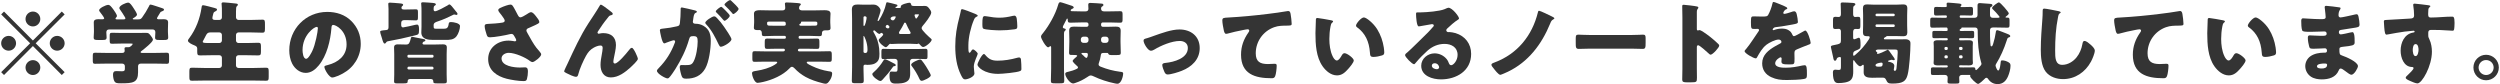
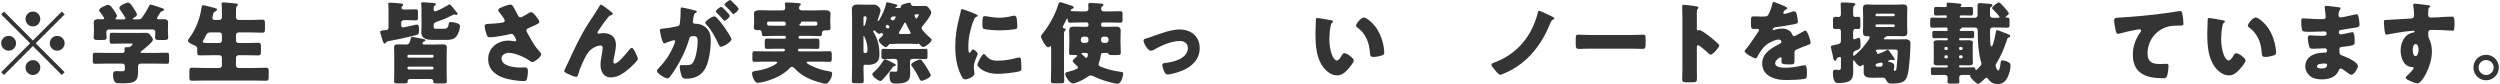
<svg xmlns="http://www.w3.org/2000/svg" version="1.1" id="レイヤー_1" x="0px" y="0px" viewBox="0 0 505 17" style="enable-background:new 0 0 505 17;" xml:space="preserve">
  <g>
    <path style="fill:#343434;" d="M0.813,15.153l-0.576-0.576l5.852-5.834L0.237,2.909l0.576-0.576l5.834,5.852l5.834-5.852l0.576,0.576   L7.206,8.743l5.852,5.834l-0.576,0.576L6.647,9.302L0.813,15.153z M3.244,8.743c0,0.811-0.666,1.495-1.494,1.495   S0.237,9.572,0.237,8.743c0-0.828,0.685-1.494,1.513-1.494S3.244,7.933,3.244,8.743z M8.141,3.845c0,0.792-0.647,1.495-1.494,1.495   c-0.828,0-1.494-0.684-1.494-1.495c0-0.846,0.684-1.512,1.494-1.512C7.494,2.333,8.141,3.017,8.141,3.845z M8.141,13.64   c0,0.811-0.647,1.513-1.494,1.513c-0.828,0-1.494-0.684-1.494-1.513c0-0.828,0.684-1.494,1.494-1.494   C7.494,12.146,8.141,12.83,8.141,13.64z M13.057,8.743c0,0.811-0.666,1.495-1.513,1.495c-0.811,0-1.494-0.666-1.494-1.495   c0-0.828,0.684-1.494,1.494-1.494C12.391,7.249,13.057,7.933,13.057,8.743z" />
    <path style="fill:#343434;" d="M31.434,10.688c0.757,0,1.513-0.036,2.269-0.036c0.414,0,0.45,0.18,0.45,0.72v0.811   c0,0.522-0.036,0.702-0.432,0.702c-0.774,0-1.53-0.036-2.287-0.036h-2.988c-0.36,0-0.559,0.198-0.559,0.54v1.225   c0,2.088-1.044,2.215-3.439,2.215c-0.81,0-1.116-0.036-1.332-0.396c-0.198-0.324-0.288-0.972-0.288-1.351   c0-0.45,0.145-0.72,0.63-0.72c0.343,0,0.721,0.036,1.188,0.036c0.469,0,0.576-0.144,0.576-0.504v-0.522   c0-0.324-0.233-0.522-0.558-0.522h-3.188c-0.774,0-1.53,0.036-2.305,0.036c-0.396,0-0.432-0.198-0.432-0.72v-0.792   c0-0.54,0.036-0.72,0.45-0.72c0.756,0,1.512,0.036,2.286,0.036h3.188c0.27,0,0.521-0.09,0.521-0.414   c0-0.108-0.035-0.342-0.035-0.468c0-0.252,0.18-0.27,0.378-0.27h0.414c0.486,0,0.864-0.594,0.864-0.648   c0-0.09-0.181-0.09-0.396-0.09h-1.944c-0.612,0-1.225,0.036-1.837,0.036c-0.432,0-0.468-0.162-0.468-0.648V7.267   c0-0.486,0.036-0.648,0.468-0.648c0.612,0,1.225,0.036,1.837,0.036h3.241c0.594,0,1.206-0.018,1.8-0.018   c0.505,0,0.576,0.108,0.937,0.558c0.198,0.252,0.45,0.594,0.45,0.829c0,0.468-1.818,1.908-2.251,2.232   c-0.126,0.09-0.233,0.162-0.233,0.288s0.162,0.144,0.27,0.144H31.434z M31.705,3.683c0,0.162,0.198,0.216,0.324,0.216   c0.324,0,0.647-0.018,0.99-0.018c0.468,0,0.936,0.054,0.936,0.648c0,0.432-0.035,0.954-0.035,1.494v0.45   c0,0.396,0.054,0.774,0.054,1.062c0,0.504-0.252,0.54-0.828,0.54h-0.973c-0.594,0-0.846-0.036-0.846-0.522   c0-0.342,0.054-0.684,0.054-1.026c0-0.378-0.198-0.576-0.576-0.576h-8.732c-0.414,0-0.595,0.198-0.595,0.612   c0,0.324,0.055,0.648,0.055,0.973c0,0.504-0.253,0.54-0.829,0.54h-0.936c-0.595,0-0.847-0.036-0.847-0.522   c0-0.306,0.054-0.72,0.054-1.081v-0.45c0-0.54-0.035-1.062-0.035-1.494c0-0.594,0.485-0.648,0.954-0.648   c0.288,0,0.594,0.018,0.828,0.018c0.144,0,0.324-0.054,0.324-0.216c0-0.144-0.721-1.116-0.864-1.278   c-0.09-0.108-0.162-0.216-0.162-0.342c0-0.396,1.351-1.08,1.854-1.08c0.306,0,0.576,0.324,1.044,0.954   c0.162,0.234,0.702,1.008,0.702,1.26c0,0.18-0.107,0.288-0.216,0.396c-0.036,0.036-0.072,0.108-0.072,0.162   c0,0.162,0.181,0.162,0.288,0.162h1.351c0.126,0,0.36-0.018,0.36-0.216c0-0.072-0.054-0.162-0.126-0.288   c-0.198-0.342-0.738-1.188-0.973-1.495c-0.072-0.09-0.126-0.162-0.126-0.306c0-0.504,1.351-1.08,1.782-1.08   c0.36,0,0.685,0.486,1.152,1.206c0.145,0.234,0.631,0.954,0.631,1.207c0,0.288-0.504,0.594-0.738,0.72   c-0.072,0.036-0.126,0.09-0.126,0.144c0,0.072,0.072,0.108,0.198,0.108h0.864c0.432,0,0.594-0.054,0.846-0.396   c0.504-0.703,0.973-1.458,1.387-2.269c0.072-0.162,0.107-0.324,0.324-0.324c0.233,0,1.962,0.612,2.322,0.72   C33,1.721,33.126,1.775,33.126,1.973c0,0.144-0.197,0.234-0.378,0.306c-0.252,0.09-0.306,0.108-0.432,0.342   c-0.091,0.162-0.198,0.342-0.307,0.504C31.848,3.395,31.705,3.612,31.705,3.683z" />
    <path style="fill:#343434;" d="M44.321,4.026c0.27,0,0.504-0.216,0.504-0.486V2.513c0-0.559,0-1.17-0.054-1.584   c-0.019-0.054-0.019-0.126-0.019-0.162c0-0.252,0.181-0.288,0.378-0.288c0.253,0,1.639,0.126,2.539,0.234   c0.271,0.036,0.378,0.09,0.378,0.252c0,0.09-0.054,0.162-0.198,0.288c-0.144,0.126-0.18,0.378-0.18,1.062v1.188   c0,0.27,0.234,0.522,0.504,0.522h2.521c0.773,0,1.566-0.054,2.34-0.054c0.469,0,0.486,0.234,0.486,0.955v0.792   c0,0.684-0.054,0.882-0.486,0.882c-0.773,0-1.566-0.054-2.34-0.054h-2.521c-0.27,0-0.504,0.234-0.504,0.504v1.135   c0,0.27,0.234,0.504,0.504,0.504h1.729c0.757,0,1.513-0.054,2.269-0.054c0.505,0,0.541,0.216,0.541,0.792V10.4   c0,0.594-0.055,0.792-0.559,0.792c-0.756,0-1.494-0.036-2.251-0.036h-1.729c-0.27,0-0.504,0.216-0.504,0.504v1.566   c0,0.271,0.234,0.504,0.504,0.504h3.151c0.811,0,1.62-0.054,2.431-0.054c0.486,0,0.522,0.198,0.522,0.811v1.008   c0,0.612-0.036,0.811-0.522,0.811c-0.811,0-1.62-0.036-2.431-0.036H41.206c-0.811,0-1.62,0.036-2.431,0.036   c-0.486,0-0.522-0.198-0.522-0.811v-1.008c0-0.612,0.036-0.811,0.522-0.811c0.811,0,1.62,0.054,2.431,0.054h3.115   c0.27,0,0.504-0.234,0.504-0.504V11.66c0-0.288-0.234-0.504-0.504-0.504h-1.692c-0.738,0-1.495,0.036-2.233,0.036   c-0.504,0-0.558-0.18-0.558-0.792V9.787c0-0.36-0.252-0.504-0.666-0.666c-0.324-0.126-1.207-0.522-1.207-0.9   c0-0.18,0.162-0.378,0.271-0.522c1.351-1.801,2.16-3.979,2.484-6.194c0.036-0.252,0.055-0.45,0.307-0.45   c0.27,0,1.854,0.432,2.322,0.558c0.342,0.09,0.486,0.144,0.486,0.324c0,0.18-0.198,0.306-0.36,0.378   c-0.324,0.144-0.342,0.252-0.432,0.612c-0.055,0.198-0.145,0.576-0.145,0.72c0,0.306,0.252,0.36,0.504,0.378H44.321z M44.321,8.689   c0.27,0,0.504-0.234,0.504-0.504V7.051c0-0.27-0.234-0.504-0.504-0.504h-1.818c-0.631,0-0.793,0.378-0.991,0.774   c-0.126,0.27-0.323,0.648-0.414,0.792c-0.09,0.144-0.144,0.234-0.144,0.324c0,0.252,0.342,0.252,1.675,0.252H44.321z" />
-     <path style="fill:#343434;" d="M70.962,4.242c1.279,1.278,1.909,2.845,1.909,4.627c0,2.539-1.387,4.771-3.619,5.978   c-0.45,0.252-1.639,0.81-2.143,0.81c-0.631,0-1.585-1.656-1.585-2.16c0-0.162,0.162-0.234,0.685-0.36   c2.089-0.54,3.799-1.854,3.799-4.159c0-2.827-2.16-3.943-2.7-3.943c-0.307,0-0.343,0.324-0.36,0.648   c-0.198,2.503-0.918,5.563-2.575,7.544c-0.666,0.811-1.53,1.495-2.61,1.495c-1.206,0-2.197-0.828-2.737-1.854   c-0.414-0.792-0.594-1.819-0.594-2.701c0-4.321,3.331-7.761,7.67-7.761C67.938,2.405,69.667,2.946,70.962,4.242z M61.114,10.13   c0,0.432,0.108,1.747,0.738,1.747c0.433,0,1.044-1.188,1.225-1.567c0.63-1.296,1.134-3.961,1.134-4.609   c0-0.144-0.071-0.27-0.233-0.27C63.455,5.43,61.114,7.087,61.114,10.13z" />
    <path style="fill:#343434;" d="M78.484,1.847c0-0.342-0.054-0.811-0.054-1.045c0-0.234,0.144-0.27,0.342-0.27   c0.288,0,1.603,0.108,1.944,0.144c0.505,0.054,0.721,0.09,0.721,0.307c0,0.107-0.072,0.162-0.216,0.27   c-0.072,0.072-0.127,0.18-0.127,0.288c0,0.378,0.324,0.378,0.505,0.378h0.54c0.63,0,1.26-0.036,1.891-0.036   c0.359,0,0.396,0.144,0.396,0.667v0.882c0,0.522-0.036,0.685-0.396,0.685c-0.631,0-1.261-0.054-1.891-0.054h-0.45   c-0.396,0-0.648,0.162-0.648,0.576v0.378c0,0.252,0.054,0.522,0.378,0.522c0.181,0,2.143-0.432,2.449-0.522   c0.107-0.019,0.288-0.054,0.378-0.054c0.36,0,0.396,0.54,0.396,0.9v0.234c0,0.937-0.145,0.882-1.081,1.116   c-1.692,0.432-3.385,0.792-5.095,1.099c-0.181,0.036-0.324,0.054-0.433,0.216c-0.09,0.144-0.18,0.27-0.342,0.27   c-0.234,0-0.378-0.504-0.559-1.134c-0.054-0.162-0.107-0.342-0.162-0.522c-0.054-0.18-0.18-0.54-0.18-0.72   c0-0.216,0.107-0.252,1.278-0.36c0.378-0.036,0.414-0.306,0.414-0.72V1.847z M85.344,8.725c0,0.252,0.162,0.27,0.414,0.27h2.017   c0.576,0,1.134-0.036,1.71-0.036c0.45,0,0.774,0.108,0.774,0.63c0,0.45-0.036,0.9-0.036,1.35v4.105   c0,0.522,0.036,1.026,0.036,1.404c0,0.36-0.216,0.396-0.576,0.396h-1.368c-0.685,0-0.774-0.036-0.792-0.414   c-0.019-0.45-0.36-0.468-0.559-0.468h-4.105c-0.396,0-0.521,0.18-0.521,0.558c0,0.288-0.253,0.324-0.864,0.324h-1.351   c-0.288,0-0.522-0.036-0.522-0.378c0-0.45,0.036-0.937,0.036-1.422V10.94c0-0.45-0.036-0.9-0.036-1.35   c0-0.504,0.307-0.63,0.756-0.63c0.559,0,1.099,0.036,1.657,0.036c0.647,0,0.72-0.324,0.99-1.296   c0.036-0.126,0.09-0.271,0.252-0.271c0.072,0,1.908,0.378,2.179,0.433c0.18,0.036,0.486,0.072,0.486,0.288   c0,0.144-0.09,0.198-0.217,0.216c-0.126,0.036-0.233,0.072-0.323,0.27C85.362,8.653,85.344,8.689,85.344,8.725z M82.301,11.408   c0,0.126,0.09,0.234,0.216,0.234h4.825c0.126,0,0.234-0.108,0.234-0.234V11.3c0-0.126-0.108-0.234-0.234-0.234h-4.825   c-0.126,0-0.216,0.107-0.216,0.234V11.408z M82.301,13.802c0,0.145,0.144,0.234,0.288,0.234h4.699c0.126,0,0.288-0.09,0.288-0.234   v-0.054c0-0.162-0.145-0.288-0.288-0.288h-4.699c-0.162,0-0.288,0.126-0.288,0.288V13.802z M90.782,0.893   c0.234,0,0.684,0.612,1.044,1.062c0.108,0.126,0.198,0.252,0.271,0.342c0.107,0.108,0.324,0.36,0.324,0.522   c0,0.09-0.091,0.198-0.234,0.198c-0.054,0-0.09-0.018-0.145-0.036c-0.09-0.036-0.18-0.054-0.27-0.054s-0.126,0.018-0.198,0.054   c-0.99,0.504-2.106,1.009-3.169,1.351c-0.378,0.126-0.811,0.27-0.811,0.738v0.126c0,0.576,0.055,0.612,0.612,0.612h1.368   c0.648,0,0.937-0.108,1.062-0.973c0.036-0.288,0.108-0.378,0.486-0.378c0.469,0,1.801,0.216,1.801,0.811   c0,0.612-0.324,1.566-0.702,2.053c-0.576,0.738-1.387,0.738-2.251,0.738h-2.467c-1.044,0-2.395-0.126-2.395-1.512   c0-0.378,0.036-0.774,0.036-1.17V2.387c0-0.504,0-1.009-0.054-1.513c0-0.054-0.019-0.108-0.019-0.162   c0-0.234,0.198-0.252,0.396-0.252c0.36,0,1.494,0.09,1.927,0.126c0.18,0.018,0.647,0.036,0.647,0.306   c0,0.108-0.071,0.162-0.233,0.252c-0.181,0.108-0.217,0.288-0.217,0.756c0,0.18,0.072,0.378,0.288,0.378   c0.396,0,2.089-0.918,2.503-1.17C90.583,0.983,90.656,0.893,90.782,0.893z" />
    <path style="fill:#343434;" d="M104.549,2.946c0.198,0.36,0.307,0.558,0.595,0.558c0.198,0,0.774-0.306,1.152-0.558   c0.396-0.27,0.756-0.486,0.954-0.486c0.378,0,0.738,0.468,1.062,0.882s0.63,0.792,0.63,1.116c0,0.234-0.396,0.414-0.828,0.612   c-0.414,0.198-0.828,0.378-1.242,0.558c-0.271,0.108-0.54,0.198-0.54,0.541c0,0.144,0.126,0.36,0.288,0.648   c0.485,0.882,1.17,2.125,1.729,2.827c0.45,0.576,0.972,1.044,0.972,1.333c0,0.504-1.368,1.566-1.765,1.566   c-0.107,0-0.342-0.09-0.504-0.216c-0.846-0.702-3.024-1.656-4.285-1.656c-0.648,0-1.458,0.396-1.458,1.134   c0,1.567,2.574,1.836,3.709,1.836c0.359,0,0.72-0.036,1.044-0.036c0.54,0,0.576,0.45,0.576,0.882c0,0.486-0.072,1.008-0.198,1.477   c-0.09,0.324-0.252,0.414-0.702,0.414c-0.954,0-2.431-0.234-3.367-0.468c-1.998-0.504-3.763-1.693-3.763-3.979   c0-2.287,1.927-3.728,4.105-3.728c0.576,0,1.242,0.144,1.278,0.144c0.144,0,0.288-0.072,0.288-0.234   c0-0.18-0.271-0.612-0.378-0.792c-0.181-0.307-0.288-0.469-0.612-0.469c-0.072,0-0.162,0.019-0.252,0.036   c-0.864,0.234-3.205,0.648-4.052,0.648c-0.486,0-0.558-0.162-0.702-0.594c-0.126-0.396-0.378-1.188-0.378-1.621   c0-0.234,0.018-0.468,0.558-0.486c0.685-0.018,2.432-0.144,3.025-0.27c0.271-0.054,0.468-0.145,0.468-0.414   c0-0.216-0.414-0.774-0.666-1.117c-0.198-0.27-0.648-0.738-0.648-0.99c0-0.18,0.198-0.342,0.396-0.432   c0.774-0.378,1.729-0.684,2.07-0.684c0.379,0,0.522,0.288,1.062,1.296C104.28,2.441,104.406,2.676,104.549,2.946z" />
    <path style="fill:#343434;" d="M114.681,12.776c1.278-2.755,2.539-5.527,4.195-8.084c0.757-1.17,1.566-2.341,2.269-3.547   c0.055-0.108,0.108-0.198,0.252-0.198c0.198,0,1.369,0.9,1.603,1.08l0.234,0.18c0.342,0.252,0.54,0.414,0.54,0.576   s-0.107,0.234-0.252,0.27c-0.468,0.09-0.468,0.18-0.828,0.63c-0.685,0.829-1.297,1.711-1.873,2.611   c-0.054,0.09-0.126,0.198-0.126,0.288c0,0.108,0.126,0.234,0.234,0.234c0.09,0,0.216-0.036,0.288-0.054   c0.216-0.054,0.45-0.072,0.648-0.072c1.566,0,2.557,0.81,2.557,2.413c0,0.792-0.288,1.891-0.433,2.683   c-0.035,0.18-0.09,0.468-0.09,0.685c0,0.18,0.09,0.36,0.307,0.36c0.63,0,2.322-2.035,2.736-2.575   c0.307-0.396,0.469-0.594,0.702-0.594c0.36,0,1.207,1.909,1.207,2.233c0,0.342-1.188,1.44-1.477,1.71   c-1.099,0.99-2.449,2.035-3.997,2.035c-1.459,0-2.071-1.225-2.071-2.521c0-0.702,0.126-1.404,0.252-2.088   c0.072-0.378,0.181-1.026,0.181-1.333s-0.108-0.504-0.433-0.504c-0.45,0-0.972,0.216-1.368,0.433   c-0.756,0.432-1.135,0.9-1.566,1.656c-0.522,0.937-1.297,2.646-1.549,3.691c-0.071,0.27-0.144,0.541-0.468,0.541   c-0.414,0-1.494-0.504-1.891-0.721c-0.306-0.162-0.504-0.252-0.504-0.414C113.961,14.253,114.574,12.992,114.681,12.776z" />
    <path style="fill:#343434;" d="M137.489,1.847c0-0.181,0.036-0.342,0.252-0.342c0.181,0,2.215,0.486,2.558,0.576   c0.144,0.036,0.468,0.108,0.468,0.288c0,0.126-0.126,0.18-0.288,0.252c-0.288,0.144-0.36,0.63-0.433,1.134l-0.035,0.252   c-0.019,0.108-0.055,0.306-0.055,0.36c0,0.414,0.379,0.432,0.612,0.432c0.396,0,1.009,0.108,1.495,0.396   c1.278,0.738,1.512,1.801,1.512,3.079c0,1.584-0.342,4.213-1.134,5.6c-0.828,1.44-2.161,2.017-3.8,2.017   c-0.521,0-0.773-0.072-0.936-0.504c-0.162-0.415-0.396-1.387-0.396-1.819c0-0.234,0.072-0.432,0.342-0.432   c0.252,0,0.505,0.018,0.757,0.018c1.062,0,1.351-0.072,1.71-0.756c0.522-0.972,0.811-2.899,0.811-3.997   c0-0.828-0.126-1.099-0.828-1.099c-0.595,0-0.757,0.072-0.918,0.667c-0.595,2.106-1.621,4.141-2.773,5.996   c-0.234,0.378-0.973,1.495-1.278,1.747c-0.09,0.09-0.18,0.126-0.306,0.126c-0.414,0-2.125-0.954-2.125-1.53   c0-0.18,0.162-0.36,0.45-0.648c1.387-1.423,2.413-3.043,3.133-4.952c0.036-0.09,0.09-0.216,0.09-0.306   c0-0.18-0.107-0.27-0.288-0.27c-0.18,0-1.314,0.414-1.53,0.504c-0.108,0.054-0.234,0.126-0.36,0.126   c-0.288,0-0.504-0.703-0.666-1.405c-0.107-0.468-0.234-1.062-0.234-1.242c0-0.234,0.127-0.288,0.667-0.342   c1.17-0.108,1.638-0.216,2.755-0.45c0.468-0.09,0.576-0.234,0.63-0.72c0.09-0.738,0.144-1.729,0.144-2.485V1.847z M144.817,3.63   c0.541,0.558,0.99,1.116,1.459,1.801c0.27,0.378,1.477,2.143,1.477,2.484c0,0.594-1.639,1.53-2.143,1.53   c-0.198,0-0.288-0.162-0.45-0.486c-0.685-1.422-1.368-2.827-2.503-4.033c-0.09-0.09-0.198-0.216-0.198-0.324   c0-0.378,1.387-1.296,1.801-1.296C144.494,3.305,144.655,3.468,144.817,3.63z M146.582,2.153c0.469,0.468,0.828,0.864,0.828,1.026   c0,0.36-0.846,1.026-1.062,1.026c-0.072,0-0.181-0.108-0.271-0.216c-0.396-0.486-0.847-0.955-1.296-1.405   c-0.108-0.09-0.198-0.18-0.198-0.27c0-0.252,0.9-0.937,1.116-0.937C145.826,1.379,146.257,1.829,146.582,2.153z M147.896,0.335   c0.252,0.234,1.297,1.206,1.297,1.458c0,0.36-0.864,1.044-1.062,1.044c-0.108,0-0.216-0.145-0.271-0.234   c-0.396-0.486-0.864-0.937-1.314-1.386c-0.071-0.072-0.197-0.18-0.197-0.288c0-0.252,0.918-0.918,1.116-0.918   C147.59,0.01,147.842,0.281,147.896,0.335z" />
    <path style="fill:#343434;" d="M156.298,7.249c-0.648,0-1.296,0.054-1.944,0.054c-0.45,0-0.468-0.234-0.468-0.612V6.636   c0-0.396-0.253-0.576-0.505-0.576c-0.054,0-0.107,0.018-0.18,0.018c-0.522,0-0.918,0-0.918-0.486c0-0.252,0.054-0.721,0.054-1.081   V4.08c0-0.54-0.036-1.134-0.036-1.314c0-0.684,0.721-0.702,1.225-0.702c0.684,0,1.387,0.036,2.07,0.036h2.449   c0.324,0,0.576-0.126,0.576-0.486s-0.072-0.756-0.072-0.864c0-0.234,0.198-0.252,0.396-0.252c0.485,0,1.494,0.072,1.998,0.108   c0.072,0.018,0.162,0.018,0.234,0.018c0.342,0.036,0.594,0.054,0.594,0.27c0,0.09-0.09,0.162-0.198,0.252   c-0.126,0.126-0.162,0.306-0.162,0.486c0,0.378,0.343,0.468,0.648,0.468h2.395c0.685,0,1.387-0.036,2.071-0.036   c0.504,0,1.242,0.018,1.242,0.702c0,0.126-0.054,0.756-0.054,1.314v0.486c0,0.396,0.054,0.828,0.054,1.08   c0,0.432-0.271,0.486-0.811,0.486h-0.342c-0.378,0-0.576,0.252-0.576,0.486v0.072c0,0.432-0.054,0.612-0.486,0.612   c-0.648,0-1.278-0.054-1.927-0.054h-2.07c-0.126,0-0.234,0.108-0.234,0.234v0.108c0,0.126,0.108,0.234,0.234,0.234h1.549   c0.647,0,1.296-0.036,1.944-0.036c0.432,0,0.468,0.18,0.468,0.685v0.702c0,0.522-0.036,0.702-0.468,0.702   c-0.648,0-1.297-0.036-1.944-0.036h-1.567c-0.306,0-0.359,0.198-0.359,0.288c0,0.252,0.233,0.252,0.359,0.252h3.907   c0.702,0,1.405-0.036,2.107-0.036c0.432,0,0.468,0.18,0.468,0.756v0.738c0,0.468-0.036,0.648-0.468,0.648   c-0.702,0-1.405-0.036-2.107-0.036h-2.088c-0.234,0-0.396,0-0.396,0.18c0,0.234,0.792,0.576,1.009,0.684   c1.116,0.54,2.214,0.882,3.421,1.08c0.378,0.054,0.702,0.054,0.702,0.468c0,0.432-0.198,0.972-0.45,1.333   c-0.343,0.486-0.504,0.72-0.883,0.72c-0.197,0-0.45-0.072-0.647-0.126c-1.135-0.288-2.377-0.685-3.403-1.261   c-0.811-0.45-1.566-1.026-2.215-1.729c-0.108-0.126-0.342-0.306-0.522-0.306c-0.197,0-0.378,0.18-0.504,0.324   c-1.314,1.386-3.493,2.323-5.329,2.737c-0.234,0.054-0.883,0.18-1.099,0.18c-0.685,0-1.135-1.512-1.135-1.909   c0-0.432,0.379-0.432,1.009-0.54c1.206-0.198,2.521-0.558,3.547-1.188c0.126-0.072,0.54-0.342,0.54-0.468   c0-0.162-0.162-0.18-0.396-0.18h-2.053c-0.702,0-1.423,0.036-2.125,0.036c-0.414,0-0.45-0.162-0.45-0.702v-0.72   c0-0.559,0.036-0.721,0.469-0.721c0.702,0,1.404,0.036,2.106,0.036h3.655c0.252,0,0.342-0.144,0.342-0.288   c0-0.18-0.126-0.252-0.288-0.252h-1.368c-0.648,0-1.278,0.036-1.927,0.036c-0.45,0-0.486-0.198-0.486-0.738V8.473   c0-0.504,0.054-0.685,0.486-0.685c0.648,0,1.296,0.036,1.927,0.036h1.62c0.126,0,0.234-0.108,0.234-0.234V7.483   c0-0.126-0.091-0.216-0.234-0.234H156.298z M158.387,5.196c0.18,0,0.342-0.072,0.342-0.27c0-0.414-0.036-0.558-0.414-0.558h-3.007   c-0.198,0-0.36,0.054-0.36,0.288c0,0.378,0.055,0.522,0.45,0.522h0.036c0.288,0,0.576,0.018,0.864,0.018H158.387z M163.626,5.196   c0.36,0,0.721-0.018,1.081-0.018c0.378,0,0.396-0.18,0.396-0.504c0-0.252-0.162-0.306-0.378-0.306h-2.683   c-0.145,0-0.234,0-0.234,0.108v0.09c0,0.126-0.108,0.198-0.216,0.252c-0.072,0.036-0.126,0.072-0.126,0.162   c0,0.108,0.071,0.216,0.306,0.216H163.626z" />
    <path style="fill:#343434;" d="M185.786,1.217c0.378,0,0.738-0.018,1.062-0.018c0.433,0,0.612,0.216,0.864,0.54   c0.181,0.216,0.396,0.522,0.396,0.811c0,0.576-1.278,2.16-1.692,2.628c-0.108,0.126-0.252,0.342-0.252,0.522   c0,0.415,1.513,1.783,1.891,2.107c0.09,0.072,0.144,0.144,0.144,0.216c0,0.45-1.278,1.476-1.729,1.476   c-0.252,0-0.558-0.378-0.72-0.558c-0.055-0.072-0.145-0.144-0.234-0.144c-0.126,0-0.072,0.09-0.306,0.09   c-0.379,0-0.883-0.054-1.387-0.054h-2.377c-0.522,0-0.99,0.054-1.351,0.054c-0.09,0-0.144-0.036-0.252-0.036   c-0.162,0-0.198,0.072-0.54,0.45c-0.09,0.09-0.234,0.234-0.378,0.234c-0.271,0-1.423-0.882-1.423-1.422   c0-0.126,0.072-0.216,0.162-0.306c0.162-0.144,0.738-0.648,0.738-0.846c0-0.144-0.234-0.324-0.396-0.324   c-0.126,0-0.181,0.216-0.36,0.216c-0.216,0-0.612-0.342-0.757-0.504c-0.09-0.09-0.197-0.216-0.323-0.216   c-0.108,0-0.181,0.072-0.181,0.18c0,0.288,1.261,1.566,1.261,4.538c0,0.864-0.09,1.53-0.937,1.98   c-0.396,0.216-1.044,0.27-1.513,0.27c-0.162,0-0.324-0.036-0.45-0.036c-0.233,0-0.323,0.145-0.323,0.36v0.594   c0,0.738,0.054,1.495,0.054,2.233c0,0.504-0.145,0.558-0.757,0.558h-0.954c-0.521,0-0.702-0.036-0.702-0.504   c0-0.918,0.055-1.836,0.055-2.737V3.792c0-0.63-0.036-1.261-0.036-1.891c0-0.828,0.485-0.99,1.206-0.99   c0.378,0,0.774,0.036,1.152,0.036h0.612c0.486,0,0.954-0.018,1.44-0.018c0.864,0,1.387,0.846,1.387,1.152s-0.396,1.44-0.522,1.783   c-0.019,0.054-0.09,0.198-0.09,0.252c0,0.054,0.036,0.126,0.107,0.126c0.108,0,0.198-0.162,0.252-0.252   c0.576-0.937,1.135-2.143,1.351-3.205c0.036-0.198,0.055-0.324,0.271-0.324c0.144,0,1.368,0.324,1.765,0.432   c0.162,0.036,0.27,0.09,0.27,0.234c0,0.126-0.126,0.198-0.234,0.234c-0.054,0.018-0.18,0.036-0.18,0.126   c0,0.054,0.09,0.126,0.162,0.126h0.648c0.252,0,0.288-0.09,0.288-0.198V1.271c0-0.378,1.44-0.721,1.729-0.721   c0.27,0,0.324,0.216,0.378,0.433c0.054,0.234,0.342,0.234,1.026,0.234H185.786z M174.424,5.034c0,0.072,0,0.216,0.107,0.216   c0.252,0,0.522-1.386,0.522-1.639c0-0.234-0.162-0.324-0.378-0.324c-0.145,0-0.252,0.09-0.252,0.234V5.034z M174.424,10.454   c0,0.18,0.197,0.252,0.342,0.252c0.468,0,0.468-0.396,0.468-0.738c0-1.368-0.648-2.719-0.738-2.719   c-0.071,0-0.071,0.072-0.071,0.126V10.454z M180.509,12.776c0.145,0.072,0.433,0.18,0.433,0.378c0,0.162-0.162,0.198-0.288,0.216   c-0.162,0-0.198,0.018-0.414,0.324c-0.595,0.864-1.242,1.621-1.963,2.395c-0.126,0.126-0.252,0.27-0.45,0.27   c-0.414,0-1.62-0.918-1.62-1.368c0-0.162,0.107-0.252,0.288-0.414c0.792-0.684,1.422-1.477,1.963-2.358   c0.09-0.145,0.161-0.252,0.323-0.252C179.034,11.966,180.078,12.56,180.509,12.776z M184.327,11.894   c-0.306,0-0.504,0.216-0.504,0.504v0.828c0,0.486,0.036,0.973,0.036,1.477c0,0.63-0.019,1.278-0.576,1.692   c-0.612,0.468-1.657,0.486-2.413,0.486c-0.937,0-1.188-0.45-1.188-1.675c0-0.594,0.09-0.756,0.433-0.756   c0.162,0,0.45,0.036,0.684,0.036c0.505,0,0.505-0.09,0.505-0.918v-1.17c0-0.288-0.234-0.504-0.505-0.504h-0.9   c-0.485,0-0.99,0.036-1.494,0.036c-0.324,0-0.36-0.162-0.36-0.63v-0.81c0-0.469,0.036-0.63,0.379-0.63   c0.45,0,0.972,0.036,1.476,0.036h5.601c0.521,0,1.044-0.036,1.476-0.036c0.343,0,0.379,0.144,0.379,0.558v0.954   c0,0.414-0.036,0.559-0.36,0.559c-0.504,0-0.99-0.036-1.494-0.036H184.327z M179.664,5.43c0-0.216-0.36-0.414-0.433-0.414   c-0.197,0-0.324,0.288-0.324,0.396c0,0.198,0.307,0.324,0.469,0.324S179.664,5.593,179.664,5.43z M180.635,3.305   c-0.485,0-0.738,0.252-0.738,0.432s0.217,0.378,0.469,0.378c0.378,0,0.576-0.667,0.576-0.702   C180.942,3.305,180.797,3.305,180.635,3.305z M183.697,6.871c0.107,0,0.252-0.09,0.252-0.216c0-0.144-0.145-0.342-0.216-0.468   c-0.162-0.252-0.522-0.99-0.631-1.26c-0.054-0.144-0.126-0.36-0.306-0.36c-0.145,0-0.198,0.198-0.252,0.306   c-0.09,0.234-0.576,1.062-0.738,1.297c-0.09,0.144-0.216,0.306-0.216,0.468c0,0.144,0.144,0.234,0.252,0.234H183.697z    M185.857,12.02c0.108,0,0.217,0.054,0.288,0.126c0.234,0.252,0.721,0.954,0.919,1.278c0.252,0.396,0.954,1.548,0.954,1.801   c0,0.414-1.477,1.098-1.837,1.098c-0.216,0-0.342-0.162-0.432-0.342c-0.396-0.882-0.973-1.873-1.566-2.629   c-0.072-0.072-0.126-0.18-0.126-0.288C184.057,12.65,185.551,12.02,185.857,12.02z M185.101,2.891c-0.234,0-0.36,0-0.36,0.216   c0,0.108,0.09,0.271,0.126,0.378s0.09,0.27,0.216,0.27c0.108,0,0.541-0.684,0.541-0.792c0-0.072-0.055-0.072-0.288-0.072H185.101z" />
    <path style="fill:#343434;" d="M193.829,3.323c0.09-0.342,0.18-0.684,0.233-0.972c0.055-0.342,0.072-0.504,0.307-0.504   c0.162,0,1.891,0.63,2.665,0.972c0.359,0.162,0.468,0.271,0.468,0.36c0,0.072-0.054,0.108-0.126,0.144   c-0.414,0.198-0.504,0.342-0.666,0.738c-0.595,1.386-1.099,3.475-1.099,5.114c0,0.99,0,1.476,0.234,1.476   c0.126,0,0.216-0.144,0.306-0.288c0.108-0.18,0.216-0.378,0.414-0.378c0.216,0,0.937,0.612,0.937,0.882   c0,0.252-0.792,1.639-0.792,2.61c0,0.126,0.036,0.576,0.071,0.847c0.019,0.108,0.055,0.414,0.055,0.522   c0,0.667-1.333,1.188-1.891,1.188c-0.343,0-0.504-0.234-0.828-0.882c-0.883-1.782-1.152-3.799-1.152-5.78   C192.964,7.159,193.27,5.448,193.829,3.323z M198.978,11.048c0.756,0.9,1.351,1.207,2.521,1.207c1.332,0,2.665-0.216,3.943-0.576   c0.126-0.036,0.306-0.072,0.432-0.072c0.234,0,0.343,0.234,0.36,0.396c0.072,0.486,0.09,1.512,0.09,1.873   c0,0.234-0.018,0.36-0.252,0.468c-0.63,0.307-3.637,0.576-4.447,0.576c-2.898,0-4.177-1.44-4.177-1.854   c0-0.342,0.9-2.16,1.314-2.16C198.852,10.904,198.924,10.994,198.978,11.048z M198.942,3.252c0.108,0,0.396,0.036,0.559,0.072   c0.684,0.144,1.674,0.252,2.376,0.252c0.9,0,1.801-0.145,2.665-0.36c0.162-0.036,0.252-0.054,0.36-0.054   c0.342,0,0.45,0.378,0.486,0.648c0.054,0.45,0.107,1.026,0.107,1.476c0,0.433-0.054,0.559-0.522,0.63   c-1.008,0.144-2.016,0.216-3.024,0.216c-0.54,0-3.024-0.09-3.367-0.378c-0.144-0.126-0.144-0.666-0.144-0.864   C198.438,3.557,198.509,3.252,198.942,3.252z" />
    <path style="fill:#343434;" d="M216.004,7.825c0-0.54-0.035-1.062-0.035-1.584c0-0.702,0.342-0.864,0.972-0.864   c0.54,0,1.08,0.036,1.603,0.036h0.973c0.197,0,0.359-0.162,0.359-0.342V4.89c0-0.198-0.162-0.36-0.359-0.36h-1.152   c-0.738,0-1.459,0.054-2.197,0.054c-0.45,0-0.486-0.234-0.486-0.63V3.918c0-0.072-0.018-0.162-0.107-0.162s-0.145,0.162-0.18,0.234   c-0.198,0.378-0.379,0.756-0.576,1.116c-0.055,0.108-0.127,0.234-0.127,0.378c0,0.18,0.145,0.234,0.307,0.27   c0.126,0.036,0.288,0.072,0.288,0.234c0,0.108-0.072,0.145-0.181,0.252c-0.161,0.144-0.18,0.36-0.18,0.576c0,0.45,0,0.918,0,1.369   v5.653c0,0.828,0.054,1.656,0.054,2.503c0,0.45-0.197,0.486-0.81,0.486h-1.099c-0.594,0-0.792-0.036-0.792-0.486   c0-0.847,0.054-1.675,0.054-2.503V9.661c0-0.162,0-0.342-0.162-0.342c-0.072,0-0.107,0.036-0.162,0.09   c-0.071,0.072-0.162,0.144-0.288,0.144c-0.432,0-1.44-1.729-1.44-2.161c0-0.252,0.288-0.558,0.433-0.738   c1.225-1.531,2.484-3.781,3.024-5.654c0.072-0.234,0.145-0.558,0.45-0.558c0.181,0,1.818,0.558,2.143,0.667   c0.198,0.054,0.559,0.162,0.559,0.414c0,0.126-0.162,0.18-0.252,0.234c-0.162,0.072-0.36,0.162-0.36,0.36   c0,0.145,0.162,0.145,0.324,0.145c0.594,0.018,1.17,0.036,1.765,0.036h0.9c0.323,0,0.594-0.126,0.594-0.504   c0-0.27-0.036-0.612-0.036-0.846c0-0.288,0.162-0.36,0.414-0.36c0.234,0,2.143,0.108,2.341,0.144   c0.145,0.018,0.307,0.072,0.307,0.27c0,0.144-0.091,0.198-0.198,0.271c-0.234,0.126-0.271,0.252-0.271,0.504   c0,0.378,0.252,0.522,0.612,0.522h1.044c0.738,0,1.459-0.036,2.197-0.036c0.45,0,0.486,0.18,0.486,0.684v0.936   c0,0.522-0.036,0.702-0.505,0.702c-0.72,0-1.458-0.054-2.179-0.054h-1.314c-0.197,0-0.342,0.162-0.342,0.36v0.18   c0,0.18,0.145,0.342,0.342,0.342h1.045c0.521,0,1.044-0.036,1.566-0.036c0.594,0,1.008,0.108,1.008,0.846   c0,0.54-0.035,1.062-0.035,1.603v0.666c0,0.72,0.054,1.44,0.054,2.179c0,0.414-0.162,0.45-0.954,0.45h-0.612   c-0.595,0-0.811,0-0.919-0.216c-0.071-0.145-0.107-0.216-0.27-0.216h-0.685c-0.558,0-0.558,0.198-0.63,0.684   c-0.072,0.468-0.18,0.882-0.342,1.314c-0.036,0.09-0.072,0.234-0.072,0.342c0,0.234,0.252,0.378,0.45,0.45   c1.26,0.504,2.484,0.829,3.853,1.009c0.433,0.054,0.667,0.054,0.667,0.378c0,0.36-0.324,2.053-1.171,2.053   c-0.144,0-0.45-0.054-0.576-0.09c-1.404-0.288-2.898-0.774-4.177-1.387c-0.198-0.09-0.414-0.198-0.648-0.198   s-0.468,0.18-0.685,0.324c-0.738,0.486-1.53,0.9-2.376,1.17c-0.126,0.036-0.343,0.126-0.469,0.126   c-0.684,0-1.603-1.369-1.603-1.945c0-0.306,0.343-0.36,0.576-0.414c0.612-0.144,1.225-0.324,1.783-0.612   c0.126-0.072,0.216-0.126,0.216-0.27c0-0.162-0.198-0.306-0.324-0.414c-0.18-0.145-0.756-0.702-0.756-0.9s0.576-0.666,0.72-0.792   c0.054-0.054,0.198-0.162,0.198-0.252c0-0.108-0.126-0.162-0.757-0.162h-0.396c-0.342,0-0.486-0.072-0.486-0.432   c0-0.72,0.054-1.458,0.054-2.179V7.825z M218.832,7.411c-0.271,0-0.504,0.234-0.504,0.504v0.234c0,0.288,0.233,0.504,0.504,0.504   h0.54c0.271,0,0.504-0.216,0.504-0.504V7.915c0-0.27-0.216-0.504-0.504-0.504H218.832z M218.688,10.688   c-0.091,0-0.234,0-0.234,0.126c0,0.072,0.054,0.126,0.107,0.162c0.108,0.09,0.181,0.162,0.289,0.252   c0.107,0.126,0.432,0.468,0.594,0.468c0.234,0,0.306-0.522,0.306-0.684c0-0.324-0.233-0.324-0.432-0.324H218.688z M222.918,7.411   c-0.306,0-0.504,0.234-0.504,0.504v0.234c0,0.288,0.234,0.504,0.504,0.504h0.505c0.27,0,0.504-0.216,0.504-0.504V7.915   c0-0.27-0.234-0.504-0.504-0.504H222.918z" />
    <path style="fill:#343434;" d="M242.341,9.716c0,2.305-1.621,3.799-3.638,4.591c-0.666,0.27-2.16,0.738-2.845,0.738   c-0.342,0-0.486-0.216-0.63-0.486c-0.162-0.324-0.45-1.081-0.45-1.44c0-0.288,0.288-0.378,0.685-0.414   c1.656-0.162,4.482-0.918,4.482-3.007c0-0.972-0.756-1.422-1.638-1.422c-1.603,0-3.781,0.918-5.149,1.746   c-0.253,0.145-0.469,0.234-0.667,0.234c-0.612,0-1.494-1.477-1.494-2.053c0-0.306,0.216-0.36,0.756-0.504   c0.343-0.09,0.955-0.324,1.314-0.45c1.531-0.54,3.565-1.296,5.186-1.296C240.541,5.952,242.341,7.302,242.341,9.716z" />
-     <path style="fill:#343434;" d="M247.198,6.078c-0.108-0.486-0.288-1.458-0.288-1.926c0-0.559,0.252-0.559,1.206-0.612   c2.646-0.145,5.275-0.396,7.923-0.721c1.296-0.162,2.736-0.342,4.033-0.576c0.054-0.018,0.107-0.018,0.161-0.018   c0.324,0,0.415,0.306,0.469,0.594c0.09,0.469,0.216,1.531,0.216,1.999c0,0.342-0.216,0.342-0.954,0.36   c-0.954,0.018-1.675,0-2.593,0.324c-2.215,0.792-3.709,2.881-3.709,5.257c0,1.711,0.882,2.179,2.467,2.179   c0.468,0,1.044-0.054,1.314-0.054c0.324,0,0.45,0.054,0.45,0.396c0,0.522-0.126,1.674-0.307,2.107   c-0.162,0.378-0.378,0.414-0.756,0.414c-3.35,0-6.14-0.864-6.14-4.754c0-1.674,0.521-3.097,1.476-4.465   c0.072-0.108,0.181-0.252,0.181-0.396c0-0.162-0.126-0.27-0.324-0.27c-0.18,0-0.702,0.108-0.973,0.162   c-0.954,0.18-2.179,0.45-3.114,0.72c-0.072,0.018-0.198,0.036-0.271,0.036C247.36,6.835,247.251,6.33,247.198,6.078z" />
    <path style="fill:#343434;" d="M268.907,4.098c0.181,0.036,0.378,0.09,0.378,0.252c0,0.072-0.054,0.126-0.18,0.216   c-0.234,0.18-0.288,0.522-0.342,0.792c-0.162,0.828-0.234,1.692-0.234,2.521c0,1.135,0.162,2.431,0.648,3.457   c0.144,0.307,0.468,0.883,0.864,0.883c0.414,0,0.828-0.738,0.99-1.026c0.126-0.216,0.288-0.45,0.558-0.45   c0.541,0,1.873,1.026,1.873,1.458c0,0.433-0.828,1.387-1.135,1.729c-0.63,0.702-1.26,1.297-2.25,1.297   c-1.207,0-2.233-0.883-2.899-1.819c-1.332-1.873-1.458-4.501-1.458-6.716c0-0.342,0.072-2.521,0.09-2.773   c0.018-0.198,0.108-0.288,0.306-0.288C266.35,3.63,268.457,4.008,268.907,4.098z M275.497,3.522c0.486,0,1.909,1.116,2.701,2.395   c0.702,1.134,1.135,2.395,1.332,3.691c0.036,0.288,0.091,0.721,0.091,0.937c0,0.378-0.091,0.54-0.45,0.648   c-0.522,0.162-1.171,0.306-1.711,0.306c-0.666,0-0.685-0.234-0.738-0.918c-0.162-2.161-0.918-3.871-2.629-5.096   c-0.107-0.09-0.18-0.162-0.18-0.306C273.913,4.764,274.957,3.522,275.497,3.522z" />
-     <path style="fill:#343434;" d="M294.721,3.719c0,0.108-0.107,0.198-0.197,0.252c-0.757,0.469-1.566,1.207-2.215,1.819   c-0.09,0.09-0.162,0.198-0.162,0.324c0,0.216,0.198,0.378,0.414,0.378c0.054,0,0.126-0.018,0.198-0.018   c0.27,0,0.9,0.108,1.26,0.216c1.945,0.594,3.151,2.161,3.151,4.195c0,3.439-2.971,5.15-6.104,5.15   c-1.693,0-3.979-0.684-3.979-2.755c0-1.44,1.314-2.502,2.7-2.502c0.937,0,1.837,0.432,2.432,1.152   c0.27,0.342,0.323,0.522,0.485,0.9c0.072,0.18,0.234,0.342,0.433,0.342c0.432,0,1.296-0.9,1.296-2.089   c0-1.53-1.242-2.215-2.628-2.215c-1.314,0-2.485,0.504-3.476,1.387c-0.648,0.576-1.675,1.603-2.215,2.269   c-0.252,0.324-0.396,0.45-0.468,0.45c-0.414,0-1.818-1.477-1.818-1.818c0-0.216,0.18-0.378,0.558-0.666   c0.45-0.36,3.439-3.331,4.069-3.943c0.342-0.342,0.612-0.666,0.918-1.008c0.127-0.126,0.253-0.234,0.253-0.415   c0-0.216-0.288-0.252-0.36-0.252c-0.055,0-2.017,0.36-2.485,0.433c-0.071,0.018-0.144,0.018-0.216,0.018   c-0.414,0-0.521-2.034-0.521-2.376v-0.18c0-0.27,0.054-0.27,0.576-0.27h0.414c1.17-0.018,3.745-0.216,4.771-0.648   c0.449-0.198,0.647-0.288,0.773-0.288C293.353,1.559,294.721,3.323,294.721,3.719z M289.806,12.776   c-0.288,0-0.576,0.162-0.576,0.486c0,0.486,0.612,0.72,1.026,0.72c0.234,0,0.45-0.162,0.45-0.396   C290.707,13.335,290.436,12.776,289.806,12.776z" />
    <path style="fill:#343434;" d="M313.443,3.305c0.144,0.072,0.54,0.252,0.54,0.396c0,0.108-0.181,0.198-0.252,0.234   c-0.324,0.18-0.433,0.414-0.612,0.864c-1.711,4.159-4.394,7.707-8.517,9.687c-0.234,0.108-1.369,0.63-1.53,0.63   c-0.379,0-1.135-1.008-1.369-1.314c-0.198-0.234-0.432-0.504-0.432-0.72c0-0.216,0.144-0.288,0.72-0.504   c4.52-1.71,7.509-5.384,8.661-10.065c0.036-0.144,0.071-0.342,0.233-0.342C311.12,2.171,313.1,3.126,313.443,3.305z" />
-     <path style="fill:#343434;" d="M329.498,7.069c1.062,0,2.215-0.072,2.377-0.072c0.468,0,0.54,0.198,0.54,0.72v0.864   c0,0.991-0.018,1.297-0.594,1.297c-0.702,0-1.53-0.054-2.323-0.054h-8.282c-0.792,0-1.639,0.054-2.305,0.054   c-0.612,0-0.612-0.342-0.612-1.297V7.753c0-0.54,0.055-0.756,0.522-0.756c0.252,0,1.261,0.072,2.395,0.072H329.498z" />
+     <path style="fill:#343434;" d="M329.498,7.069c1.062,0,2.215-0.072,2.377-0.072c0.468,0,0.54,0.198,0.54,0.72v0.864   c0,0.991-0.018,1.297-0.594,1.297c-0.702,0-1.53-0.054-2.323-0.054h-8.282c-0.792,0-1.639,0.054-2.305,0.054   c-0.612,0-0.612-0.342-0.612-1.297V7.753c0-0.54,0.055-0.756,0.522-0.756c0.252,0,1.261,0.072,2.395,0.072z" />
    <path style="fill:#343434;" d="M342.762,13.893c0,0.594,0.019,1.188,0.019,1.8c0,0.864-0.054,0.937-1.225,0.937h-0.81   c-0.721,0-0.937-0.09-0.937-0.559c0-0.72,0.036-1.422,0.036-2.143V3.54c0-0.738-0.036-1.675-0.036-2.233   c0-0.234,0.036-0.342,0.288-0.342c0.216,0,2.341,0.234,2.772,0.36c0.108,0.036,0.198,0.108,0.198,0.216   c0,0.09-0.054,0.162-0.108,0.216c-0.09,0.126-0.198,0.27-0.198,0.648v3.493c0,0.09,0.019,0.252,0.217,0.252   c0.107,0,0.216-0.072,0.306-0.072c0.145,0,0.378,0.126,0.666,0.288c0.576,0.36,1.314,0.936,1.549,1.116   c0.45,0.36,1.261,1.044,1.656,1.458c0.072,0.09,0.126,0.18,0.126,0.288c0,0.36-1.314,1.818-1.729,1.818   c-0.162,0-0.342-0.18-0.45-0.288c-0.306-0.288-1.782-1.62-2.07-1.62c-0.252,0-0.271,0.252-0.271,0.432V13.893z" />
    <path style="fill:#343434;" d="M360.475,1.253c0.324,0.145,0.558,0.271,0.558,0.433c0,0.144-0.198,0.198-0.324,0.234   c-0.216,0.09-0.485,0.54-0.485,0.684s0.09,0.198,0.216,0.198c0.27,0,1.08-0.271,1.458-0.396c0.145-0.054,0.343-0.126,0.505-0.126   c0.396,0,0.485,0.378,0.558,0.702c0.09,0.36,0.216,1.081,0.216,1.459c0,0.27-0.162,0.342-1.152,0.522s-2.214,0.396-3.331,0.522   c-0.576,0.072-0.611,0.468-0.611,0.486c0,0.09,0.09,0.126,0.162,0.126c0.035,0,0.126-0.036,0.161-0.054   c0.522-0.18,0.991-0.27,1.531-0.27c0.432,0,0.936,0.072,1.296,0.288c0.504,0.288,0.63,0.522,0.864,1.026   c0.072,0.144,0.162,0.216,0.307,0.216c0.18,0,1.134-0.54,1.674-0.846c0.162-0.09,0.288-0.162,0.36-0.198s0.162-0.09,0.234-0.09   c0.45,0,1.08,2.07,1.08,2.484c0,0.234-0.18,0.288-0.54,0.414c-0.864,0.324-1.404,0.559-2.232,0.9   c-0.433,0.18-0.505,0.342-0.505,0.828c0,0.216,0.019,0.648,0.019,1.044c0,1.152-0.019,1.17-1.026,1.17   c-1.242,0-1.621-0.054-1.621-0.612c0-0.162,0.019-0.324,0.036-0.486v-0.09c0-0.126-0.071-0.252-0.216-0.252   c-0.18,0-1.08,0.576-1.08,1.206c0,0.9,1.53,0.9,2.16,0.9c1.152,0,2.215-0.198,3.35-0.45c0.162-0.036,0.324-0.054,0.45-0.054   c0.432,0,0.45,0.648,0.45,1.8c0,0.684-0.036,0.864-0.559,0.972c-0.811,0.162-2.61,0.216-3.493,0.216   c-1.261,0-2.089-0.09-3.15-0.576c-1.152-0.522-1.837-1.477-1.837-2.791c0-1.693,1.278-2.665,2.593-3.439   c0.306-0.18,0.666-0.378,0.99-0.54c0.162-0.072,0.306-0.162,0.306-0.36c0-0.252-0.233-0.468-0.558-0.468   c-0.685,0-1.927,0.63-2.467,1.044c-0.847,0.667-1.387,1.621-1.908,2.557c-0.055,0.108-0.126,0.198-0.271,0.198   c-0.396,0-2.232-1.008-2.232-1.44c0-0.144,0.107-0.252,0.324-0.486c0.738-0.846,1.908-2.719,2.484-3.529   c0.09-0.126,0.108-0.18,0.108-0.252c0-0.144-0.126-0.252-0.271-0.252c-0.216,0-0.468,0.018-0.702,0.018   c-0.612,0-0.666-0.054-0.666-1.404c0-1.117,0.072-1.135,0.648-1.135c0.396,0,1.044,0.036,1.638,0.036   c0.883,0,1.045-0.072,1.188-0.324c0.36-0.63,0.702-1.566,0.847-2.232c0.054-0.271,0.09-0.396,0.27-0.396   C358.476,0.388,360.187,1.127,360.475,1.253z" />
    <path style="fill:#343434;" d="M379.086,15.693c-0.287,0-0.594,0.018-0.899,0.018c-0.9,0-1.729-0.126-1.729-1.098   c0-0.36,0.018-0.702,0.018-1.062v-0.216c0-0.108,0-0.252-0.144-0.252c-0.055,0-0.127,0.036-0.217,0.126   c-0.09,0.09-0.233,0.18-0.359,0.18c-0.396,0-0.973-0.792-1.171-1.098c-0.018-0.054-0.072-0.126-0.144-0.126   c-0.108,0-0.108,0.18-0.108,0.27v0.774c0,0.378,0.018,0.756,0.018,1.134c0,0.667-0.018,1.387-0.558,1.873   c-0.504,0.45-1.656,0.558-2.305,0.558h-0.18c-0.45,0-1.062-0.126-1.062-2.125c0-0.342,0.09-0.576,0.486-0.576   c0.144,0,0.27,0.018,0.414,0.036c0.162,0.018,0.233,0.018,0.306,0.018c0.414,0,0.414-0.198,0.414-0.882V11.75   c0-0.107-0.018-0.234-0.198-0.234c-0.072,0-0.521,0.036-0.63,0.324c-0.054,0.18-0.145,0.432-0.36,0.432   c-0.27,0-0.324-0.378-0.378-0.684c-0.036-0.18-0.378-1.71-0.414-1.855c-0.019-0.072-0.054-0.198-0.054-0.27   c0-0.234,0.27-0.288,0.576-0.342c1.386-0.252,1.458-0.378,1.458-0.99V6.385c0-0.198-0.036-0.558-0.45-0.558   c-0.234,0-0.468,0.036-0.702,0.036c-0.414,0-0.45-0.216-0.45-0.684V4.116c0-0.522,0.054-0.721,0.469-0.721   c0.216,0,0.432,0.036,0.647,0.036c0.486,0,0.486-0.432,0.486-0.684V2.495c0-0.81-0.054-1.495-0.054-1.71   c0-0.271,0.216-0.288,0.414-0.288c0.521,0,1.477,0.054,1.98,0.09c0.252,0.018,0.576,0.036,0.576,0.288   c0,0.126-0.09,0.198-0.252,0.306c-0.181,0.108-0.198,0.324-0.198,0.792v0.846c0,0.288,0.054,0.612,0.414,0.612   c0.145,0,0.378-0.036,0.576-0.036c0.433,0,0.468,0.162,0.468,0.792V5.16c0,0.486-0.035,0.702-0.449,0.702   c-0.162,0-0.324-0.018-0.505-0.018c-0.432,0-0.504,0.324-0.504,0.684v1.062c0,0.145,0.018,0.342,0.216,0.342   c0.145,0,0.648-0.216,0.811-0.288c0.054-0.018,0.09-0.018,0.144-0.018c0.324,0,0.324,0.774,0.324,1.584   c0,0.63-0.162,0.684-0.954,1.008c-0.36,0.144-0.54,0.271-0.54,0.738v0.054c0,0.09,0,0.252,0.144,0.252   c0.091,0,0.253-0.144,0.324-0.216c1.026-0.828,1.98-1.962,2.701-3.079c0.09-0.144,0.18-0.324,0.18-0.432   c0-0.18-0.144-0.216-0.288-0.216h-0.27c-0.559,0-0.811-0.216-0.811-0.792c0-0.45,0.036-0.918,0.036-1.369V3.072   c0-0.468-0.036-0.918-0.036-1.369c0-0.594,0.252-0.81,0.828-0.81c0.469,0,0.954,0.054,1.423,0.054h4.465   c0.469,0,0.937-0.054,1.404-0.054c0.522,0,0.847,0.144,0.847,0.81c0,0.45-0.036,0.9-0.036,1.369V5.16   c0,0.45,0.036,0.918,0.036,1.369c0,0.594-0.252,0.792-0.828,0.792c-0.468,0-0.954-0.036-1.423-0.036h-1.746   c-0.126,0-0.198,0-0.288,0.108c-0.108,0.09-0.108,0.09-0.234,0.144c-0.09,0.054-0.216,0.144-0.216,0.27   c0,0.144,0.126,0.144,0.324,0.144h2.629c0.504,0,0.99-0.018,1.477-0.018c0.288,0,0.611,0.108,0.792,0.324   c0.144,0.18,0.144,0.378,0.144,0.594c0,1.44-0.216,4.951-0.576,6.266c-0.342,1.314-0.972,1.765-3.15,1.765   c-0.793,0-0.937-0.198-1.207-0.774c-0.107-0.234-0.288-0.414-0.558-0.414H379.086z M382.742,3c0-0.126-0.107-0.234-0.233-0.234   h-3.422c-0.126,0-0.233,0.108-0.233,0.234v0.054c0,0.126,0.107,0.216,0.233,0.216h3.422c0.126,0,0.216-0.09,0.233-0.216V3z    M382.742,5.16c-0.018-0.144-0.107-0.234-0.233-0.234h-3.422c-0.126,0-0.233,0.09-0.233,0.234v0.072   c0,0.126,0.107,0.216,0.233,0.216h3.422c0.126,0,0.233-0.09,0.233-0.216V5.16z M379.771,13.461c0.216,0,0.522,0,0.522-0.559   c0-0.162-0.09-0.252-0.252-0.252c-0.108,0-1.188,0.108-1.188,0.522c0,0.234,0.27,0.288,0.45,0.288H379.771z M381.374,12.362   c0,0.09,0.145,0.108,0.216,0.126c0.45,0.072,1.062,0.288,1.062,0.829c0,0.126-0.018,0.27-0.054,0.396   c-0.019,0.09-0.055,0.27-0.055,0.36c0,0.126,0.091,0.234,0.217,0.234c0.288,0,0.324-0.396,0.342-0.612   c0.09-0.684,0.234-2.449,0.234-3.115c0-0.576-0.072-0.576-0.954-0.576h-2.936c-0.162,0-0.54,0.036-0.54,0.27   c0,0.09,0.09,0.144,0.18,0.198c0.072,0.036,0.127,0.145,0.127,0.198c0,0.036,0,0.072-0.019,0.108   c-0.018,0.054-0.018,0.054-0.018,0.072c0,0.054,0.054,0.054,0.09,0.054c0.108,0,0.558-0.162,0.9-0.307   c0.306-0.126,0.738-0.324,0.882-0.414c0.162-0.108,0.216-0.126,0.271-0.126c0.162,0,0.378,0.324,0.684,0.774   c0.126,0.18,0.253,0.36,0.396,0.558c0.108,0.144,0.342,0.45,0.342,0.63c0,0.108-0.126,0.144-0.216,0.144   c-0.072,0-0.198-0.036-0.252-0.054c-0.036-0.018-0.072-0.036-0.108-0.036c-0.054,0-0.09,0-0.144,0.018   C381.608,12.2,381.374,12.254,381.374,12.362z" />
    <path style="fill:#343434;" d="M396.366,15.135c-0.342,0-0.612,0.144-0.612,0.522c0,0.288,0.036,0.576,0.036,0.847   c0,0.342-0.144,0.378-0.666,0.378h-1.116c-0.396,0-0.612-0.036-0.612-0.36c0-0.288,0.036-0.576,0.036-0.864   c0-0.396-0.288-0.522-0.63-0.522h-0.234c-0.685,0-1.368,0.018-2.053,0.018c-0.432,0-0.468-0.09-0.468-0.504v-0.576   c0-0.342,0.036-0.468,0.414-0.468c0.702,0,1.404,0.018,2.106,0.018h0.666c0.126,0,0.216-0.09,0.216-0.198v-0.036   c0-0.108-0.09-0.198-0.216-0.198h-0.324c-0.504,0-0.99,0.019-1.477,0.019c-0.359,0-0.846-0.036-0.846-0.486   c0-0.144,0.036-0.342,0.036-0.702V9.319c0-0.36-0.036-0.54-0.036-0.702c0-0.468,0.521-0.486,0.882-0.486   c0.469,0,0.954,0.018,1.44,0.018h0.324c0.126,0,0.216-0.09,0.216-0.198V7.897c0-0.108-0.09-0.198-0.216-0.198h-0.378   c-0.702,0-1.387,0.018-2.07,0.018c-0.414,0-0.45-0.09-0.45-0.468V6.691c0-0.36,0.036-0.45,0.45-0.45   c0.684,0,1.386,0.018,2.07,0.018h0.342c0.126,0,0.234-0.072,0.234-0.198c0-0.468-0.126-0.504-0.271-0.504h-0.647   c-0.738,0-1.477,0.036-2.215,0.036c-0.36,0-0.396-0.181-0.396-0.648V4.188c0-0.45,0.036-0.63,0.396-0.63   c0.738,0,1.477,0.036,2.215,0.036h0.558c0.108,0,0.198-0.09,0.198-0.198V3.323c0-0.126-0.09-0.216-0.198-0.216h-0.396   c-0.522,0-1.062,0.036-1.603,0.036c-0.36,0-0.396-0.18-0.396-0.558v-0.63c0-0.378,0.036-0.558,0.396-0.558   c0.54,0,1.08,0.036,1.603,0.036h0.323c0.127,0,0.253-0.054,0.253-0.198c0-0.036-0.036-0.342-0.036-0.433   c0-0.234,0.144-0.27,0.342-0.27c0.306,0,1.765,0.144,2.125,0.18c0.306,0.036,0.54,0.072,0.54,0.288   c0,0.108-0.072,0.162-0.162,0.234c-0.019,0.036-0.036,0.054-0.036,0.09c0,0.108,0.162,0.108,0.234,0.108h0.288   c0.54,0,1.062-0.036,1.603-0.036c0.359,0,0.396,0.18,0.396,0.558v0.63c0,0.396-0.036,0.558-0.396,0.558   c-0.541,0-1.062-0.036-1.603-0.036h-0.486c-0.108,0-0.198,0.09-0.198,0.216v0.072c0,0.108,0.09,0.198,0.198,0.198h2.809   c0.36,0,0.595-0.162,0.595-0.558V1.073c0-0.342,0.161-0.45,0.485-0.45c0.072,0,1.729,0.126,1.927,0.144   c0.414,0.036,0.595,0.054,0.595,0.306c0,0.162-0.108,0.234-0.307,0.342c-0.162,0.09-0.18,0.216-0.18,0.54v1.081   c0,0.342,0.198,0.558,0.54,0.558h1.08c0.108,0,0.307-0.018,0.307-0.162c0-0.054-0.019-0.072-0.145-0.234   c-0.36-0.45-0.811-0.955-1.225-1.333c-0.09-0.09-0.144-0.144-0.144-0.252c0-0.306,1.152-1.134,1.386-1.134   c0.307,0,1.999,1.999,1.999,2.214c0,0.216-0.396,0.522-0.558,0.63c-0.036,0.036-0.108,0.072-0.108,0.144   c0,0.054,0.054,0.09,0.108,0.09h0.287c0.379,0,0.415,0.162,0.415,0.63v0.756c0,0.486-0.036,0.648-0.415,0.648   c-0.72,0-1.458-0.036-2.196-0.036h-0.756c-0.343,0-0.576,0.18-0.576,0.54c0,0.81,0,1.692,0.054,2.449   c0.036,0.612,0.036,0.828,0.234,0.828s0.27-0.306,0.359-0.558c0.217-0.666,0.433-1.621,0.522-2.305   c0.036-0.216,0.054-0.414,0.307-0.414c0.144,0,1.638,0.594,1.908,0.702c0.234,0.09,0.702,0.234,0.702,0.504   c0,0.162-0.144,0.216-0.27,0.252c-0.253,0.072-0.289,0.144-0.45,0.648c-0.505,1.584-1.261,3.313-2.144,4.718   c-0.054,0.108-0.107,0.216-0.107,0.342c0,0.108,0.288,0.99,0.54,0.99c0.342,0,0.468-1.404,0.504-1.692   c0.036-0.252,0.055-0.36,0.307-0.36c0.432,0,0.918,0.162,1.296,0.396c0.288,0.18,0.378,0.342,0.378,0.684   c0,0.667-0.233,1.512-0.504,2.143c-0.396,0.918-1.026,1.566-2.089,1.566c-0.846,0-1.494-0.378-1.962-1.08   c-0.072-0.108-0.181-0.198-0.307-0.198c-0.162,0-0.288,0.126-0.378,0.234c-0.216,0.216-1.044,1.009-1.314,1.009   c-0.324,0-1.603-1.225-1.603-1.566c0-0.036,0.036-0.072,0.036-0.145c0-0.108-0.126-0.108-0.216-0.108H396.366z M393.017,9.481   c-0.126,0-0.234,0.108-0.234,0.234V9.86c0,0.126,0.108,0.234,0.234,0.234h0.198c0.126,0,0.233-0.108,0.233-0.234V9.716   c0-0.144-0.107-0.234-0.233-0.234H393.017z M393.215,11.786c0.126,0,0.233-0.09,0.233-0.216v-0.162   c0-0.126-0.107-0.234-0.233-0.234h-0.198c-0.126,0-0.234,0.108-0.234,0.234v0.162c0,0.126,0.108,0.216,0.234,0.216H393.215z    M396.492,13.623c0.702,0,1.387-0.018,2.089-0.018c0.271,0,0.433,0.036,0.433,0.342c0,0.09,0.035,0.216,0.161,0.216   c0.145,0,0.721-0.685,0.847-0.828c0.145-0.162,0.234-0.271,0.234-0.468c0-0.108-0.036-0.198-0.072-0.288   c-0.54-1.891-0.685-4.033-0.685-5.996V6.276c0-0.414-0.054-0.72-0.63-0.72h-2.467c-0.09,0-0.198,0-0.198,0.126   c0,0.09-0.107,0.126-0.233,0.198c-0.072,0.036-0.126,0.09-0.126,0.18c0,0.162,0.126,0.198,0.252,0.198h0.162   c0.702,0,1.386-0.018,2.07-0.018c0.414,0,0.45,0.09,0.45,0.45v0.558c0,0.378-0.036,0.468-0.45,0.468   c-0.685,0-1.368-0.018-2.07-0.018h-0.324c-0.108,0-0.198,0.09-0.198,0.198v0.054c0,0.108,0.09,0.198,0.198,0.198h0.288   c0.468,0,0.954-0.018,1.44-0.018c0.342,0,0.864,0.018,0.864,0.486c0,0.18-0.036,0.36-0.036,0.702v2.701   c0,0.36,0.036,0.522,0.036,0.702c0,0.45-0.486,0.486-0.828,0.486c-0.505,0-0.99-0.019-1.477-0.019h-0.288   c-0.108,0-0.198,0.09-0.198,0.198v0.036c0,0.108,0.09,0.198,0.198,0.198H396.492z M395.97,9.481c-0.126,0-0.234,0.09-0.234,0.234   V9.86c0,0.126,0.108,0.234,0.234,0.234h0.233c0.126,0,0.234-0.108,0.234-0.234V9.716c0-0.126-0.108-0.234-0.234-0.234H395.97z    M396.204,11.786c0.126,0,0.234-0.09,0.234-0.216v-0.162c0-0.126-0.108-0.234-0.234-0.234h-0.233c-0.126,0-0.234,0.108-0.234,0.234   v0.162c0,0.126,0.108,0.216,0.234,0.216H396.204z" />
-     <path style="fill:#343434;" d="M415.861,2.261c0.144,0.036,0.396,0.108,0.396,0.252c0,0.072-0.072,0.126-0.126,0.144   c-0.288,0.162-0.324,0.378-0.414,0.828c-0.45,2.214-0.576,4.483-0.576,6.734c0,1.423,0,2.881,1.439,2.881   c1.135,0,2.215-0.666,2.899-1.53c0.594-0.738,0.99-1.692,1.152-2.611c0.072-0.36,0.126-0.684,0.432-0.684   c0.396,0,0.937,0.486,1.225,0.738c0.324,0.288,0.864,0.774,0.864,1.224c0,0.541-0.504,1.729-0.774,2.215   c-1.152,2.125-3.187,3.529-5.653,3.529c-1.278,0-2.646-0.432-3.475-1.477c-0.9-1.152-1.009-3.061-1.009-4.501   c0-2.071,0.18-4.285,0.324-6.23c0.036-0.378,0.054-0.99,0.054-1.404c0-0.396,0-0.63,0.307-0.63   C413.34,1.739,415.285,2.135,415.861,2.261z" />
    <path style="fill:#343434;" d="M427.343,6.078c-0.108-0.486-0.288-1.458-0.288-1.926c0-0.559,0.252-0.559,1.206-0.612   c2.646-0.145,5.275-0.396,7.923-0.721c1.296-0.162,2.736-0.342,4.033-0.576c0.054-0.018,0.107-0.018,0.162-0.018   c0.323,0,0.414,0.306,0.468,0.594c0.09,0.469,0.216,1.531,0.216,1.999c0,0.342-0.216,0.342-0.954,0.36   c-0.954,0.018-1.675,0-2.593,0.324c-2.215,0.792-3.709,2.881-3.709,5.257c0,1.711,0.882,2.179,2.467,2.179   c0.468,0,1.044-0.054,1.314-0.054c0.324,0,0.45,0.054,0.45,0.396c0,0.522-0.126,1.674-0.307,2.107   c-0.162,0.378-0.378,0.414-0.756,0.414c-3.35,0-6.14-0.864-6.14-4.754c0-1.674,0.521-3.097,1.477-4.465   c0.071-0.108,0.18-0.252,0.18-0.396c0-0.162-0.126-0.27-0.324-0.27c-0.18,0-0.702,0.108-0.973,0.162   c-0.954,0.18-2.179,0.45-3.114,0.72c-0.072,0.018-0.198,0.036-0.271,0.036C427.505,6.835,427.397,6.33,427.343,6.078z" />
    <path style="fill:#343434;" d="M449.052,4.098c0.181,0.036,0.378,0.09,0.378,0.252c0,0.072-0.054,0.126-0.18,0.216   c-0.234,0.18-0.288,0.522-0.342,0.792c-0.162,0.828-0.234,1.692-0.234,2.521c0,1.135,0.162,2.431,0.648,3.457   c0.144,0.307,0.468,0.883,0.864,0.883c0.414,0,0.828-0.738,0.99-1.026c0.126-0.216,0.288-0.45,0.558-0.45   c0.541,0,1.873,1.026,1.873,1.458c0,0.433-0.828,1.387-1.135,1.729c-0.63,0.702-1.26,1.297-2.25,1.297   c-1.207,0-2.233-0.883-2.899-1.819c-1.332-1.873-1.458-4.501-1.458-6.716c0-0.342,0.072-2.521,0.09-2.773   c0.018-0.198,0.108-0.288,0.306-0.288C446.496,3.63,448.602,4.008,449.052,4.098z M455.642,3.522c0.486,0,1.909,1.116,2.701,2.395   c0.702,1.134,1.135,2.395,1.332,3.691c0.036,0.288,0.091,0.721,0.091,0.937c0,0.378-0.091,0.54-0.45,0.648   c-0.522,0.162-1.171,0.306-1.711,0.306c-0.666,0-0.685-0.234-0.738-0.918c-0.162-2.161-0.918-3.871-2.629-5.096   c-0.107-0.09-0.18-0.162-0.18-0.306C454.058,4.764,455.102,3.522,455.642,3.522z" />
    <path style="fill:#343434;" d="M472.543,1.487c0.091,0.018,0.253,0.036,0.253,0.18c0,0.09-0.055,0.198-0.126,0.307   c-0.234,0.36-0.289,0.72-0.289,1.134c0,0.234,0.162,0.415,0.396,0.415c0.324,0,2.07-0.396,2.539-0.504   c0.288-0.072,0.594-0.144,0.738-0.144c0.252,0,0.342,0.36,0.378,0.558c0.09,0.45,0.198,1.081,0.198,1.531   c0,0.432-0.217,0.504-0.793,0.612c-0.899,0.162-1.836,0.307-2.754,0.433c-0.433,0.054-0.631,0.108-0.631,0.486   c0,0.252,0.126,0.45,0.396,0.45c0.252,0,1.603-0.288,1.908-0.378c0.145-0.036,0.324-0.072,0.45-0.072   c0.145,0,0.234,0.144,0.307,0.378c0.126,0.378,0.126,1.242,0.126,1.729c0,0.576-0.559,0.648-2.215,0.828   c-0.721,0.072-0.864,0.162-0.864,0.486c0,0.99,0.018,1.134,0.576,1.314c0.756,0.252,3.169,1.279,3.169,2.125   c0,0.396-0.756,1.747-1.332,1.747c-0.253,0-0.721-0.36-1.351-0.829c-0.162-0.126-0.576-0.432-0.793-0.432   c-0.252,0-0.323,0.198-0.414,0.396c-0.576,1.404-2.017,1.8-3.421,1.8c-0.684,0-1.566-0.126-2.196-0.558   c-0.721-0.486-1.135-1.296-1.135-2.125c0-0.774,0.396-1.53,1.026-1.98c0.774-0.558,1.854-0.738,2.791-0.738h0.198   c0.252,0,0.378-0.162,0.378-0.396c0-0.36-0.234-0.486-0.414-0.486c-0.324,0-1.44,0.09-2.232,0.09c-0.685,0-0.864-0.018-0.973-0.504   c-0.107-0.45-0.252-1.045-0.252-1.675c0-0.27,0.036-0.522,0.36-0.522c0.521,0,1.296,0.09,2.16,0.09h0.486   c0.45,0,0.792-0.036,0.792-0.432c0-0.252-0.144-0.45-0.432-0.45c-0.612,0-1.711,0.072-2.557,0.072h-0.54   c-0.721,0-1.297-0.018-1.405-0.271c-0.18-0.45-0.197-1.368-0.197-1.891c0-0.252,0.018-0.558,0.359-0.558   c0.343,0,2.233,0.162,3.422,0.162h0.396c0.433,0,0.757-0.036,0.757-0.415c0-0.162-0.091-1.17-0.145-1.495   c-0.036-0.162-0.054-0.342-0.054-0.504c0-0.216,0.126-0.27,0.342-0.27C470.275,1.181,472.094,1.415,472.543,1.487z M468.025,13.388   c0,0.432,0.666,0.45,0.972,0.45c0.486,0,1.08-0.126,1.08-0.738c0-0.252-0.216-0.27-0.558-0.27   C469.159,12.83,468.025,12.866,468.025,13.388z" />
    <path style="fill:#343434;" d="M490.526,1.055c0.144,0.018,0.414,0.072,0.414,0.198c0,0.054-0.055,0.108-0.126,0.162   c-0.108,0.108-0.271,0.234-0.288,0.54c-0.019,0.181-0.036,0.559-0.036,0.829c0,0.468,0.018,0.756,0.558,0.756   c1.423,0,2.846-0.18,4.268-0.18c0.271,0,0.504,0.018,0.504,1.278c0,0.342-0.036,1.116-0.107,1.35   c-0.055,0.145-0.108,0.216-0.271,0.216c-0.09,0-2.034-0.126-2.593-0.144c-0.594-0.018-1.206-0.018-1.818-0.018   c-0.342,0-0.522,0.198-0.522,0.541v0.432c0,0.468,0.019,0.504,0.252,0.99c0.343,0.703,0.486,1.657,0.486,2.431   c0,2.899-1.998,6.41-2.917,6.41c-0.378,0-1.098-0.324-1.458-0.486c-0.504-0.216-0.918-0.414-0.918-0.666   c0-0.162,0.233-0.378,0.378-0.504c0.342-0.324,1.206-1.135,1.206-1.423c0-0.198-0.162-0.234-0.324-0.234   c-1.656-0.036-2.286-1.909-2.286-3.295c0-1.603,0.738-3.331,2.484-3.655c0.126-0.019,0.342-0.036,0.342-0.198   c0-0.09-0.071-0.18-0.233-0.18c-0.198,0-1.513,0.144-1.801,0.18c-0.433,0.054-2.953,0.468-3.313,0.558   c-0.107,0.018-0.233,0.054-0.324,0.054c-0.287,0-0.378-0.414-0.468-1.495c-0.054-0.594-0.072-1.008-0.072-1.152   c0-0.27,0.091-0.306,0.522-0.324c1.639-0.072,3.259-0.198,4.699-0.27c0.469-0.018,0.883-0.054,0.883-0.648   c0-0.504-0.072-1.476-0.162-1.962c-0.019-0.072-0.019-0.108-0.019-0.144c0-0.126,0.055-0.27,0.271-0.27   C488.059,0.731,490.112,1.001,490.526,1.055z M487.375,10.075c0,0.324,0.072,1.26,0.559,1.26c0.485,0,0.612-0.9,0.612-1.26   c0-0.378-0.072-1.17-0.595-1.17C487.464,8.905,487.375,9.716,487.375,10.075z" />
    <path style="fill:#343434;" d="M504.763,13.64c0,1.423-1.152,2.575-2.575,2.575c-1.404,0-2.557-1.152-2.557-2.575   c0-1.422,1.135-2.574,2.557-2.574C503.611,11.066,504.763,12.219,504.763,13.64z M500.675,13.64c0,0.829,0.685,1.513,1.513,1.513   c0.847,0,1.53-0.684,1.53-1.513c0-0.846-0.684-1.512-1.53-1.512C501.36,12.128,500.675,12.795,500.675,13.64z" />
  </g>
  <g>
</g>
  <g>
</g>
  <g>
</g>
  <g>
</g>
  <g>
</g>
  <g>
</g>
  <g>
</g>
  <g>
</g>
  <g>
</g>
  <g>
</g>
  <g>
</g>
  <g>
</g>
  <g>
</g>
  <g>
</g>
  <g>
</g>
</svg>